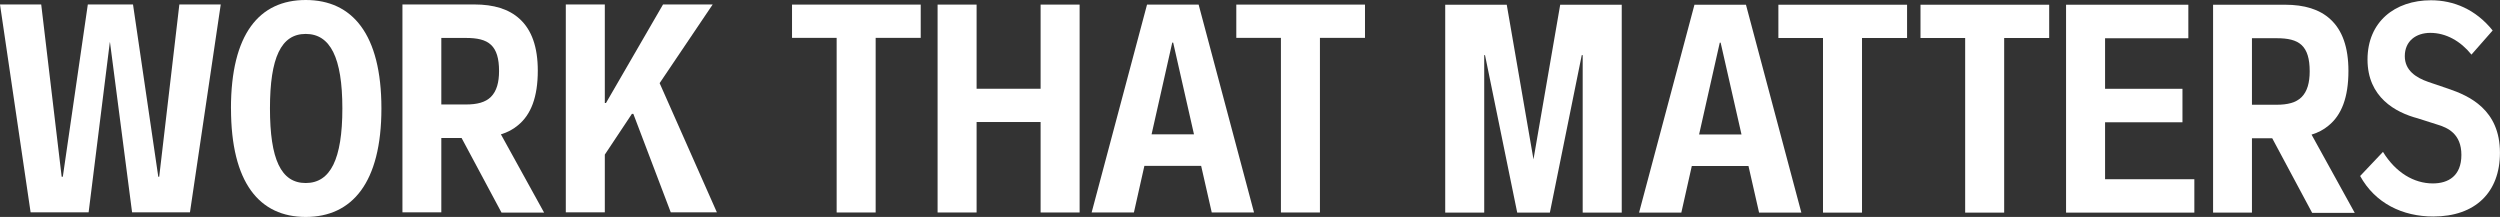
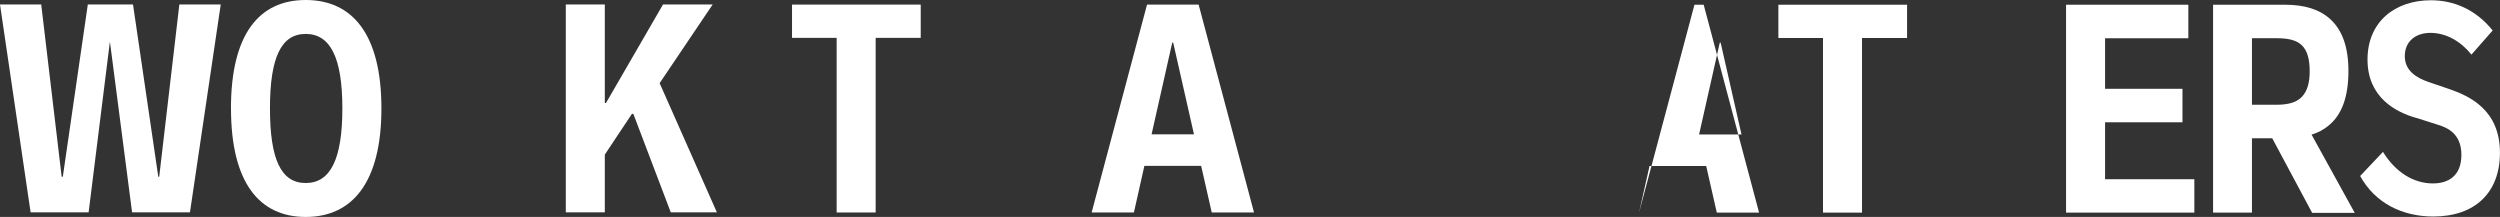
<svg xmlns="http://www.w3.org/2000/svg" id="Layer_1" data-name="Layer 1" viewBox="0 0 565.92 49.11">
  <rect x="0" y="0" width="565.92" height="49.11" fill="#333333" stroke="none" />
  <defs>
    <style>      .cls-1 {        fill: #fff;      }    </style>
  </defs>
  <g>
    <polygon class="cls-1" points="40.6 1.01 36.04 40.01 35.83 40.01 30.11 1.01 19.88 1.01 14.22 40.01 13.96 40.01 9.33 1.01 0 1.01 6.93 48.07 20.06 48.07 24.86 9.57 24.9 9.57 29.9 48.07 43 48.07 49.97 1.01 40.6 1.01" />
    <g>
      <path class="cls-1" d="M77.5,24.54c0-11.5-2.73-16.86-8.3-16.86s-8.09,5.36-8.09,16.86,2.49,16.89,8.09,16.89,8.3-5.39,8.3-16.89M52.28,24.54C52.28,7.71,58.68,0,69.21,0s17.13,7.71,17.13,24.54-6.64,24.57-17.13,24.57-16.92-7.74-16.92-24.57" />
-       <path class="cls-1" d="M99.9,23.65h5.6c2.46,0,4.38-.47,5.63-1.72,1.3-1.3,1.84-3.29,1.84-5.84,0-2.9-.59-4.77-1.81-5.93-1.25-1.19-3.17-1.57-5.66-1.57h-5.6v15.05ZM113.53,48.13l-9.04-16.89h-4.59v16.83h-8.8V1.01h16.3c4.36,0,7.82,1.04,10.25,3.29,2.7,2.46,4.09,6.34,4.09,11.68,0,5.99-1.54,9.99-4.5,12.39-1.1.92-2.37,1.6-3.85,2.04l9.78,17.72h-9.63Z" />
    </g>
    <polygon class="cls-1" points="150.09 1.01 137.17 23.32 136.91 23.32 136.91 1.01 128.08 1.01 128.08 48.07 136.91 48.07 136.91 35 143.04 25.78 143.37 25.78 151.84 48.07 162.28 48.07 149.32 18.82 161.33 1.01 150.09 1.01" />
  </g>
  <g>
    <polygon class="cls-1" points="189.39 8.57 179.29 8.57 179.29 1.04 208.42 1.04 208.42 8.57 198.22 8.57 198.22 48.1 189.39 48.1 189.39 8.57" />
-     <polygon class="cls-1" points="212.24 1.04 221.07 1.04 221.07 20.09 235.56 20.09 235.56 1.04 244.39 1.04 244.39 48.1 235.56 48.1 235.56 27.62 221.07 27.62 221.07 48.1 212.24 48.1 212.24 1.04" />
    <path class="cls-1" d="M270.28,30.41l-4.71-20.77h-.21l-4.68,20.77h9.6ZM271.88,37.55h-12.83l-2.37,10.55h-9.57l12.54-47.06h11.68l12.54,47.06h-9.57l-2.4-10.55Z" />
-     <polygon class="cls-1" points="289.96 8.57 279.86 8.57 279.86 1.04 308.99 1.04 308.99 8.57 298.79 8.57 298.79 48.1 289.96 48.1 289.96 8.57" />
  </g>
  <g>
-     <polygon class="cls-1" points="353.18 1.07 347.13 36.07 341.08 1.07 327.15 1.07 327.15 48.13 335.98 48.13 335.98 12.48 336.16 12.48 343.45 48.13 350.84 48.13 358.06 12.48 358.27 12.48 358.27 48.13 367.11 48.13 367.11 1.07 353.18 1.07" />
-     <path class="cls-1" d="M389.29,9.66h.21l4.72,20.78h-9.6l4.68-20.78ZM383.57,1.07l-12.54,47.06h9.57l2.37-10.55h12.83l2.4,10.55h9.57l-12.54-47.06h-11.68Z" />
+     <path class="cls-1" d="M389.29,9.66h.21l4.72,20.78h-9.6l4.68-20.78ZM383.57,1.07l-12.54,47.06l2.37-10.55h12.83l2.4,10.55h9.57l-12.54-47.06h-11.68Z" />
    <polygon class="cls-1" points="402.57 1.07 402.57 8.6 412.67 8.6 412.67 48.13 421.5 48.13 421.5 8.6 431.7 8.6 431.7 1.07 402.57 1.07" />
-     <polygon class="cls-1" points="434.74 1.07 434.74 8.6 444.85 8.6 444.85 48.13 453.68 48.13 453.68 8.6 463.87 8.6 463.87 1.07 434.74 1.07" />
    <polygon class="cls-1" points="467.69 1.07 467.69 48.13 496.73 48.13 496.73 40.57 476.52 40.57 476.52 27.68 494.04 27.68 494.04 20.1 476.52 20.1 476.52 8.66 495.37 8.66 495.37 1.07 467.69 1.07" />
    <g>
      <path class="cls-1" d="M509.77,23.71h5.6c2.46,0,4.38-.47,5.63-1.72,1.3-1.3,1.84-3.29,1.84-5.84,0-2.9-.59-4.77-1.81-5.93-1.25-1.19-3.17-1.57-5.66-1.57h-5.6v15.05ZM523.4,48.19l-9.04-16.89h-4.59v16.83h-8.8V1.07h16.3c4.36,0,7.82,1.04,10.25,3.29,2.7,2.46,4.09,6.34,4.09,11.68,0,5.99-1.54,9.99-4.5,12.39-1.1.92-2.37,1.6-3.85,2.04l9.78,17.72h-9.63Z" />
      <path class="cls-1" d="M534.27,39.83l5.16-5.45c2.87,4.68,7,7.14,11.29,7.14,3.53,0,6.46-1.72,6.46-6.46s-3.05-6.16-5.51-6.88l-4.36-1.39c-5.04-1.33-11.38-4.77-11.38-13.31S542.12.06,550.3.06c5.13,0,10.14,2.07,13.96,6.84l-4.8,5.46c-2.46-3.05-5.75-4.92-9.31-4.92-3.26,0-5.78,1.87-5.78,5.27,0,3.23,2.52,4.86,5.33,5.84l4.53,1.54c4.71,1.6,11.68,4.71,11.68,14.49,0,8.98-5.6,14.43-15.09,14.43-6.96,0-13.16-2.99-16.57-9.19" />
    </g>
  </g>
</svg>